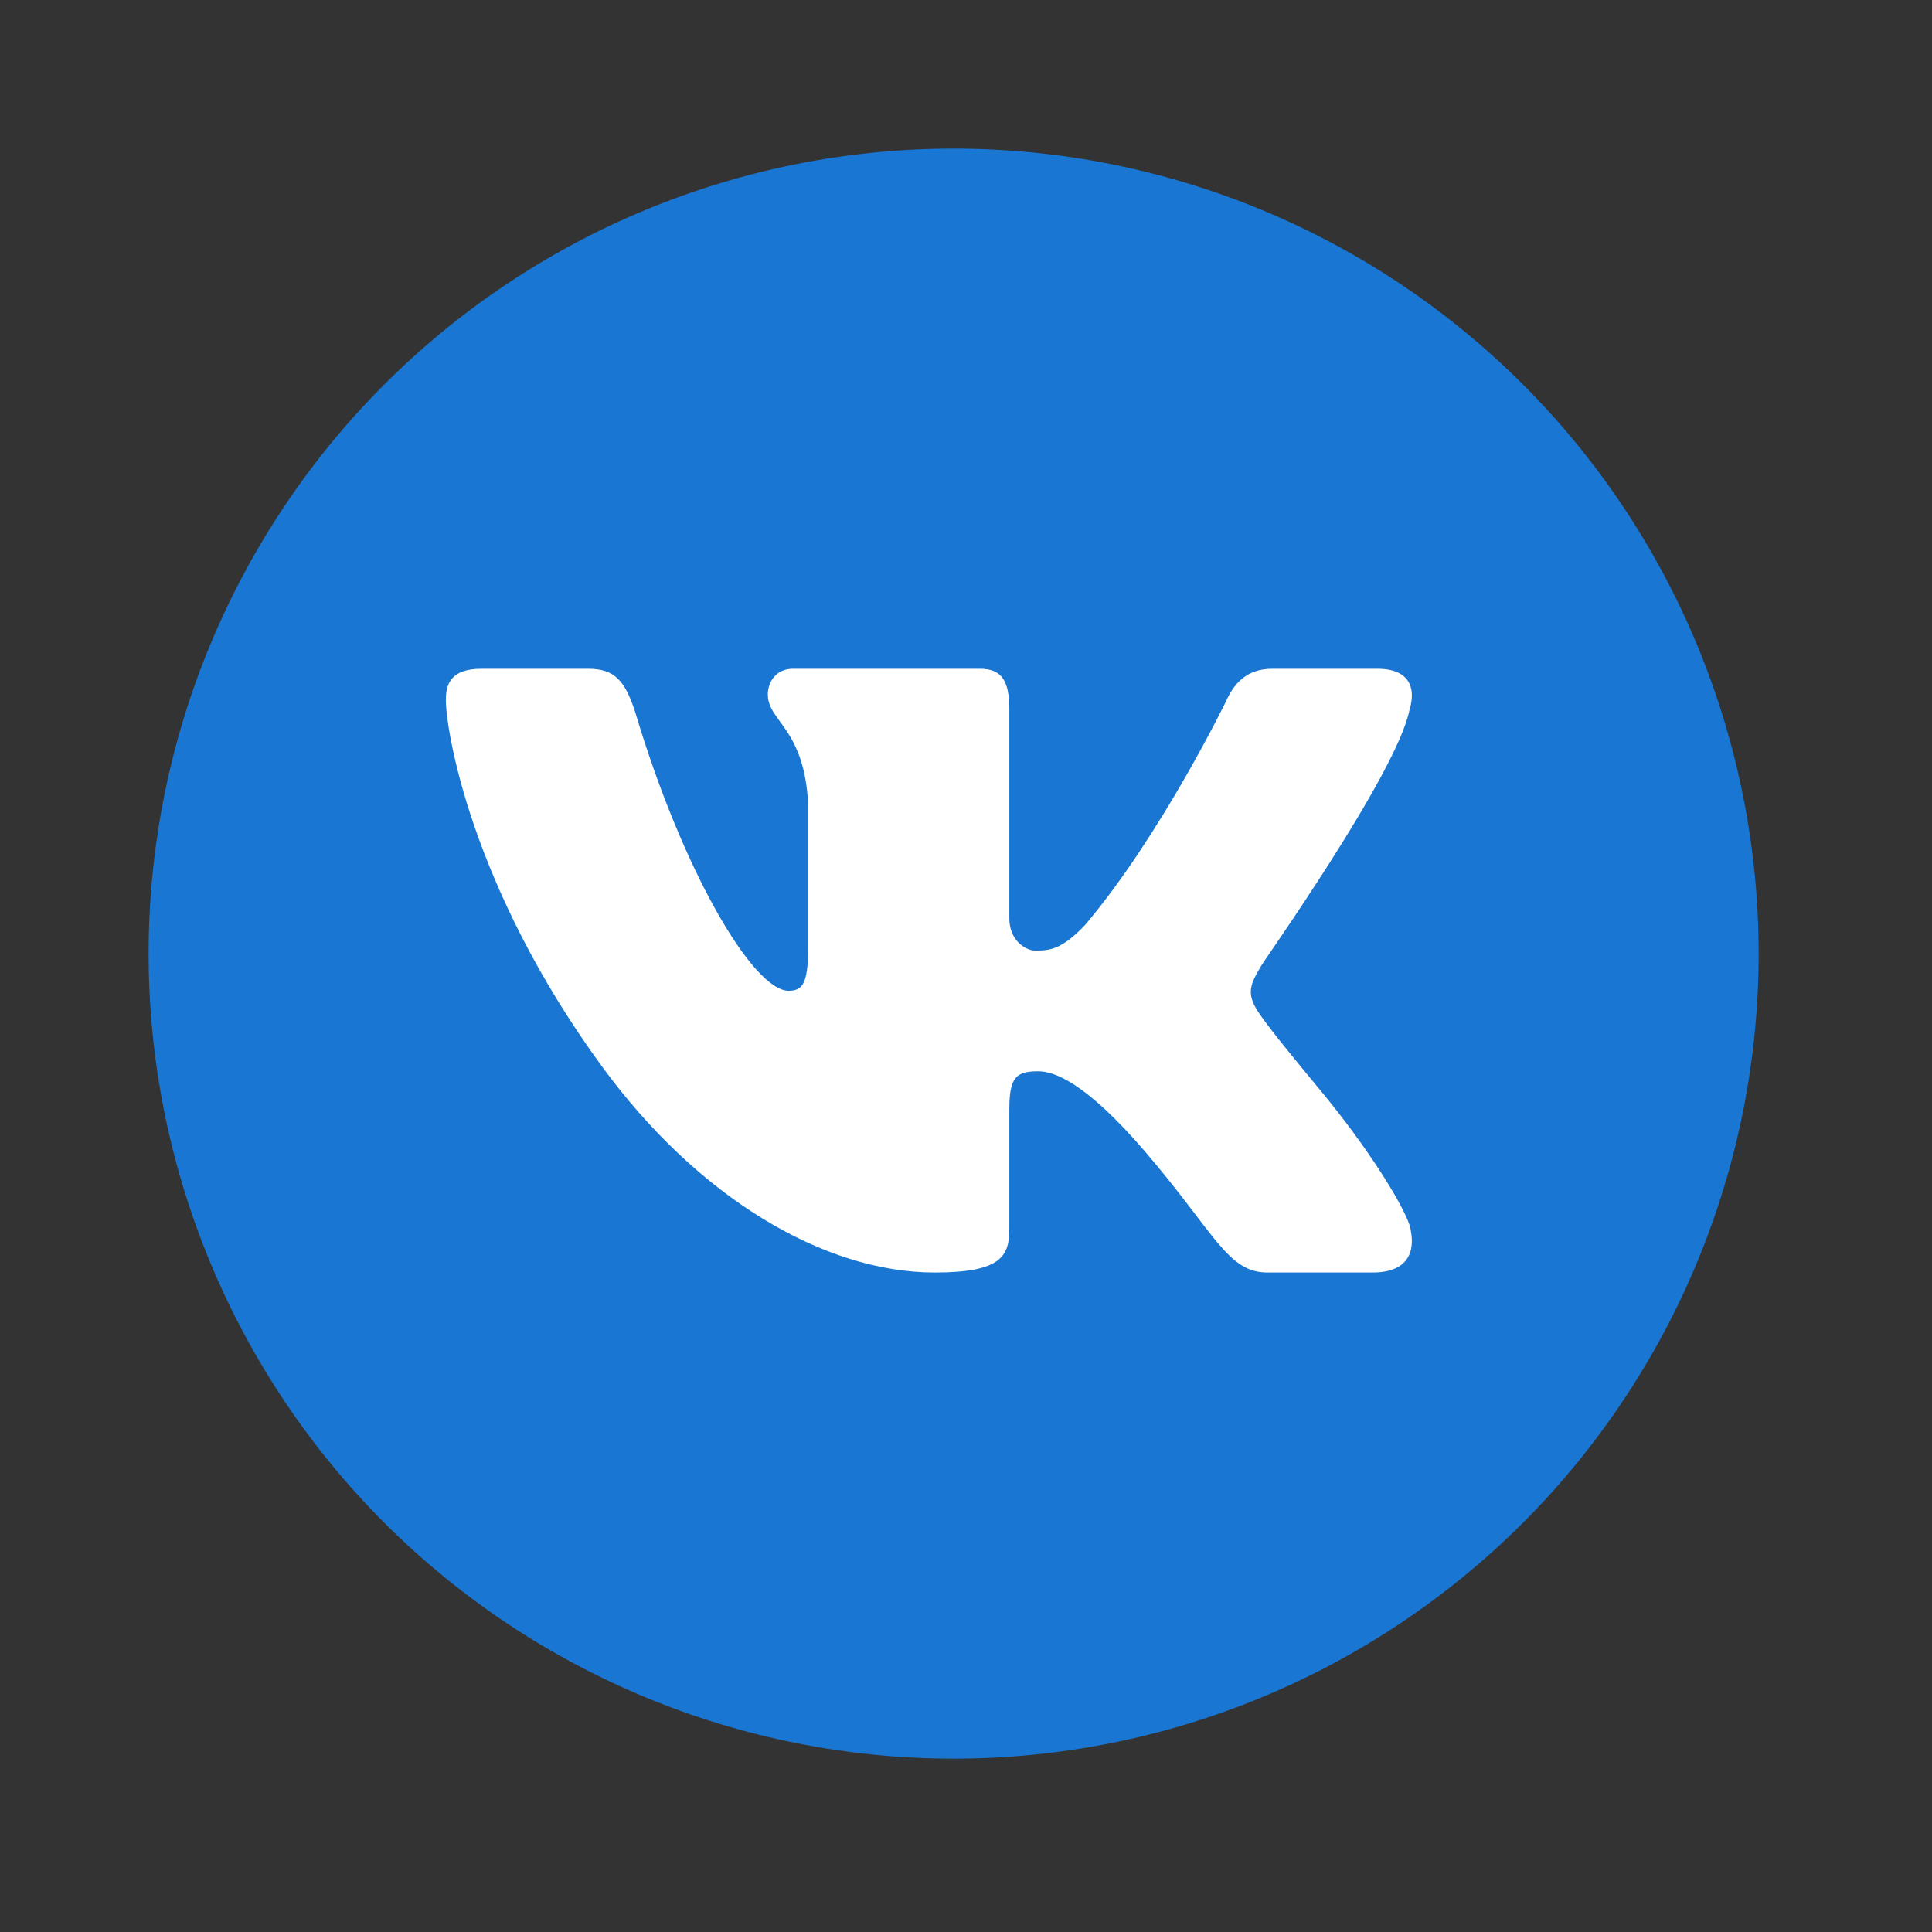
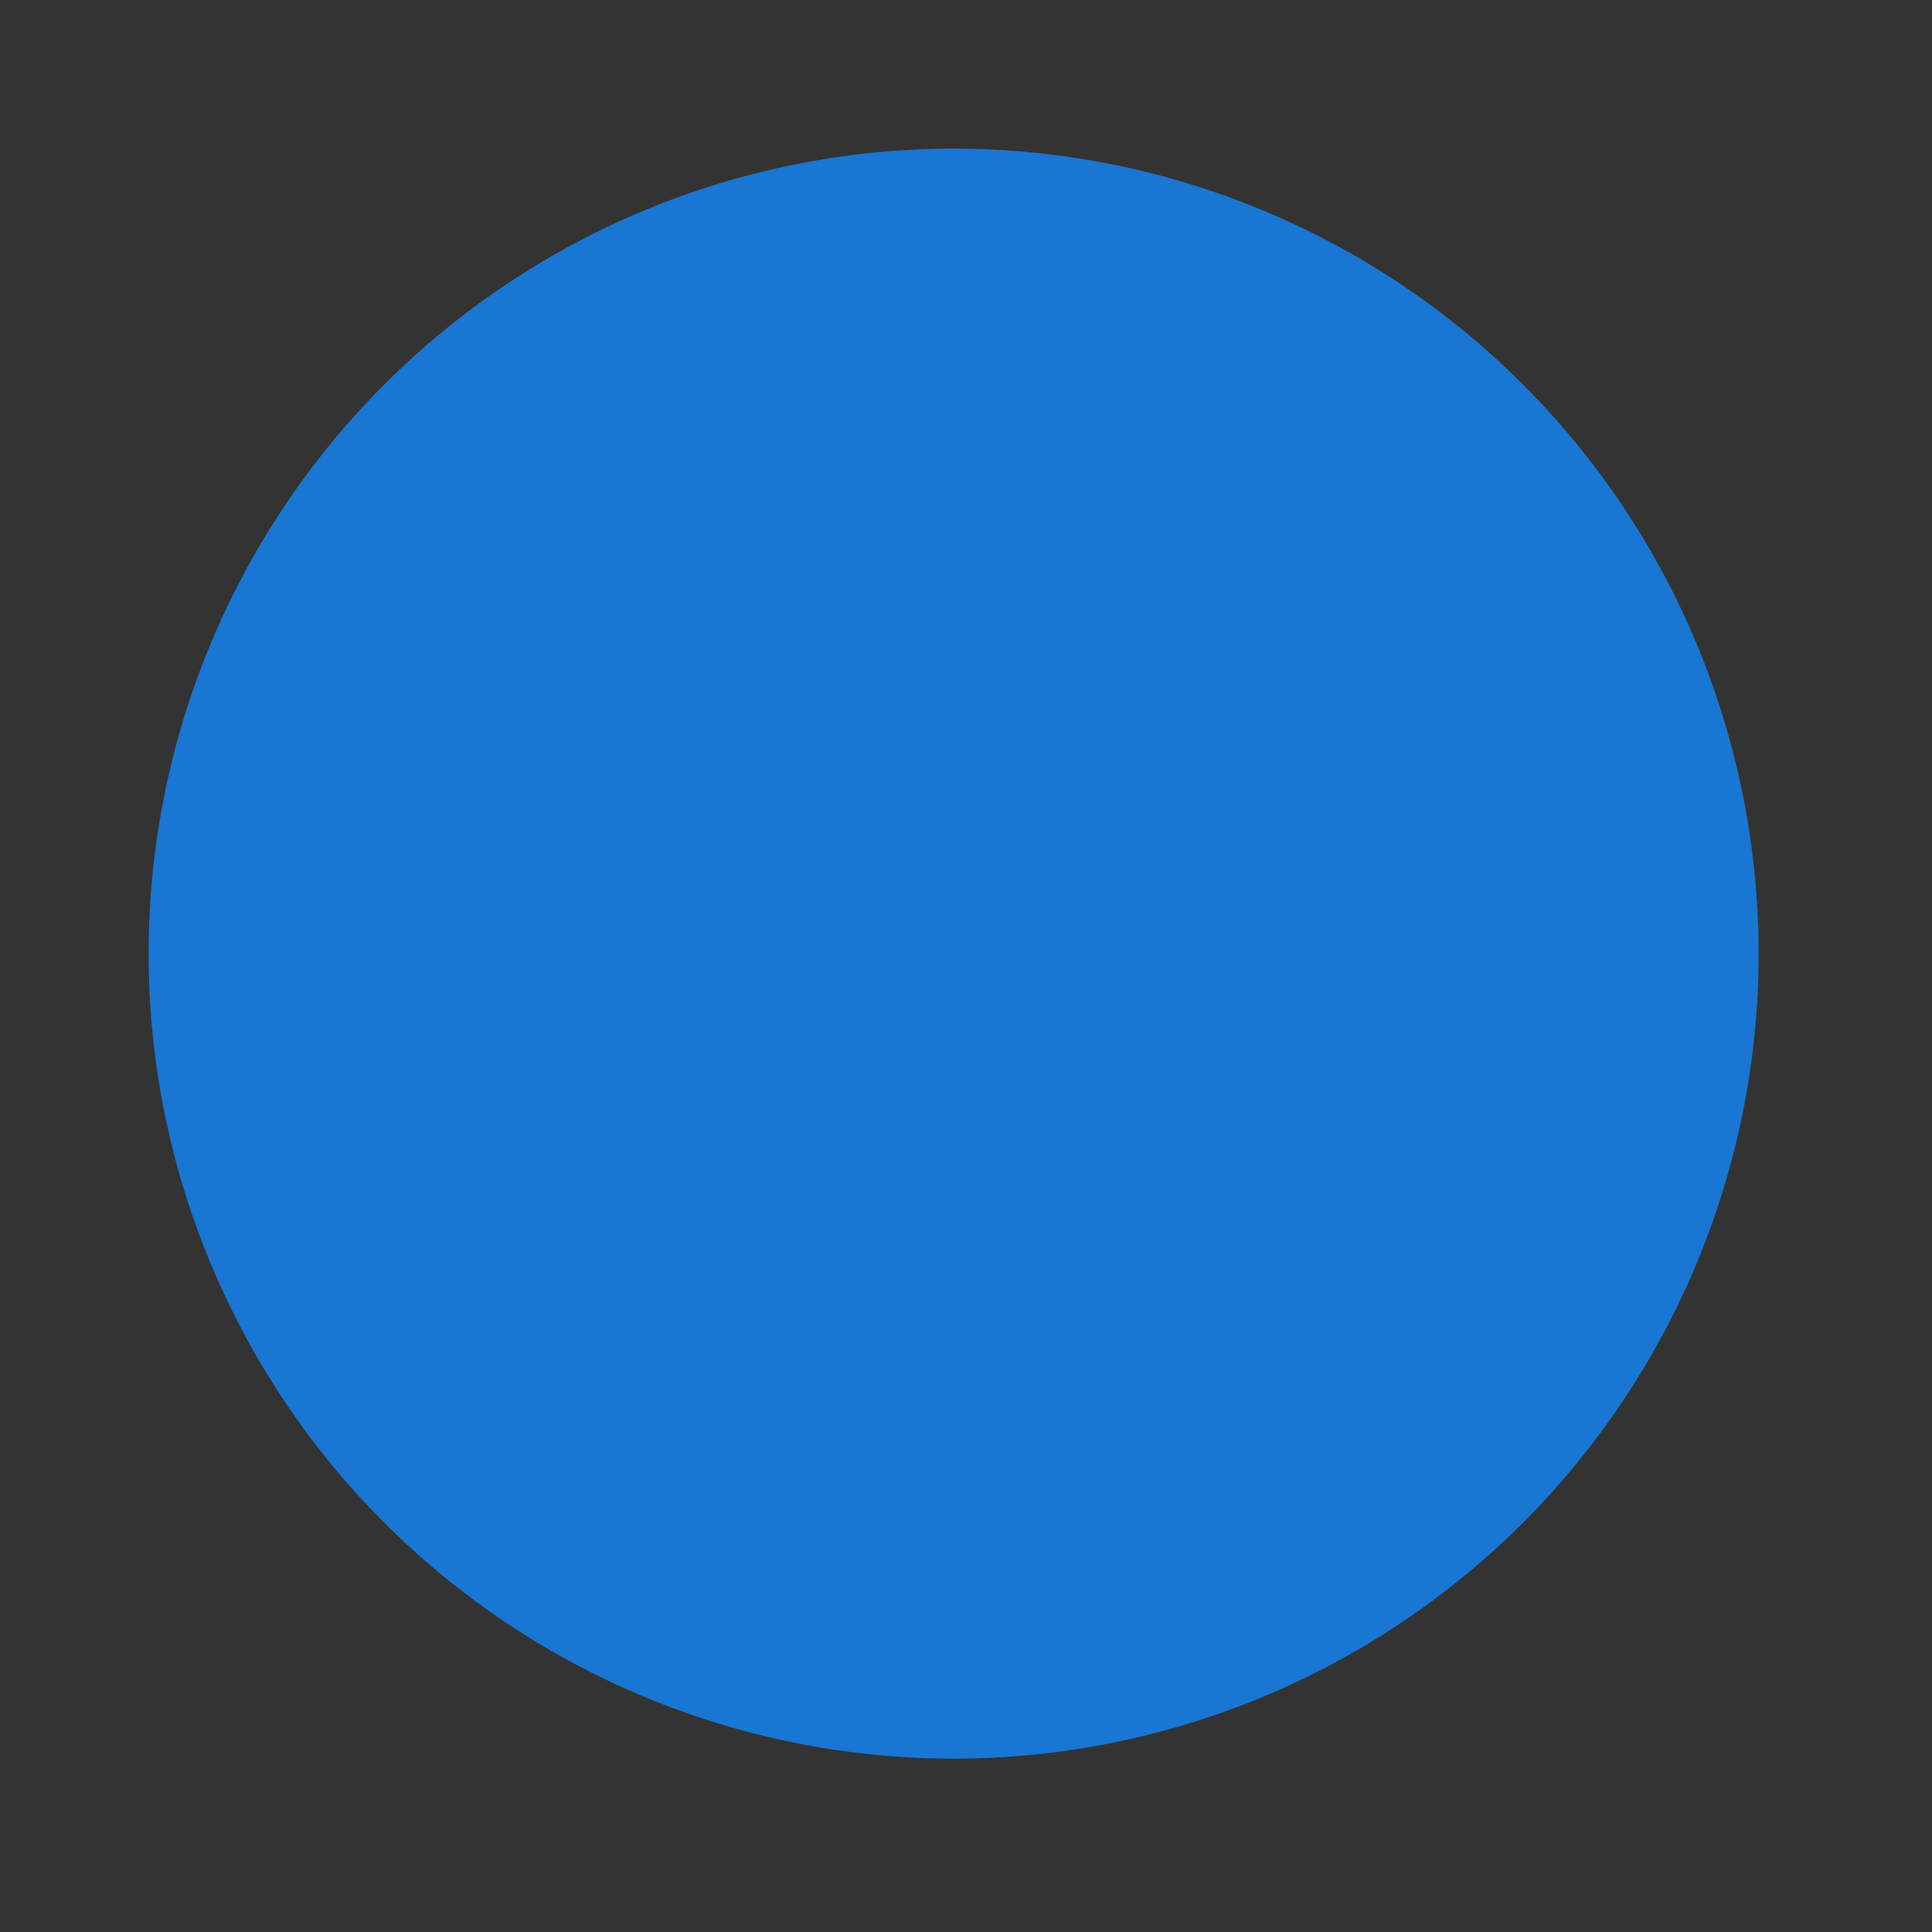
<svg xmlns="http://www.w3.org/2000/svg" width="26" height="26" viewBox="0 0 26 26" fill="none">
  <rect x="0" y="0" width="26" height="26" fill="#333333" stroke="none" />
  <path d="M12.833 2C9.96 2 7.205 3.141 5.173 5.173C3.141 7.205 2 9.96 2 12.833C2 15.707 3.141 18.462 5.173 20.494C7.205 22.525 9.96 23.667 12.833 23.667C15.707 23.667 18.462 22.525 20.494 20.494C22.525 18.462 23.667 15.707 23.667 12.833C23.667 9.96 22.525 7.205 20.494 5.173C18.462 3.141 15.707 2 12.833 2Z" fill="#1976D2" />
-   <path d="M18.966 9.564C18.991 9.482 19.003 9.406 19 9.339C18.991 9.142 18.857 9 18.539 9H17.121C16.763 9 16.598 9.217 16.501 9.434C16.501 9.434 15.617 11.253 14.598 12.453C14.268 12.8 14.1 12.792 13.921 12.792C13.825 12.792 13.583 12.676 13.583 12.358V9.549C13.583 9.173 13.49 9 13.187 9H10.669C10.448 9 10.333 9.173 10.333 9.347C10.333 9.709 10.82 9.795 10.875 10.807V12.77C10.875 13.247 10.792 13.333 10.613 13.333C10.131 13.333 9.182 11.708 8.547 9.579C8.409 9.159 8.272 9 7.914 9H6.482C6.069 9 6 9.203 6 9.419C6 9.81 6.325 11.921 8.099 14.349C9.385 16.109 11.08 17.125 12.581 17.125C13.49 17.125 13.583 16.894 13.583 16.532V14.923C13.583 14.489 13.682 14.417 13.972 14.417C14.178 14.417 14.599 14.552 15.412 15.5C16.349 16.593 16.519 17.125 17.056 17.125H18.474C18.803 17.125 18.992 16.987 19 16.719C19.002 16.651 18.992 16.574 18.97 16.489C18.865 16.177 18.383 15.414 17.781 14.688C17.448 14.285 17.119 13.886 16.968 13.67C16.867 13.528 16.828 13.429 16.833 13.333C16.838 13.233 16.89 13.138 16.968 13.005C16.954 13.005 18.787 10.431 18.966 9.564Z" fill="white" />
</svg>